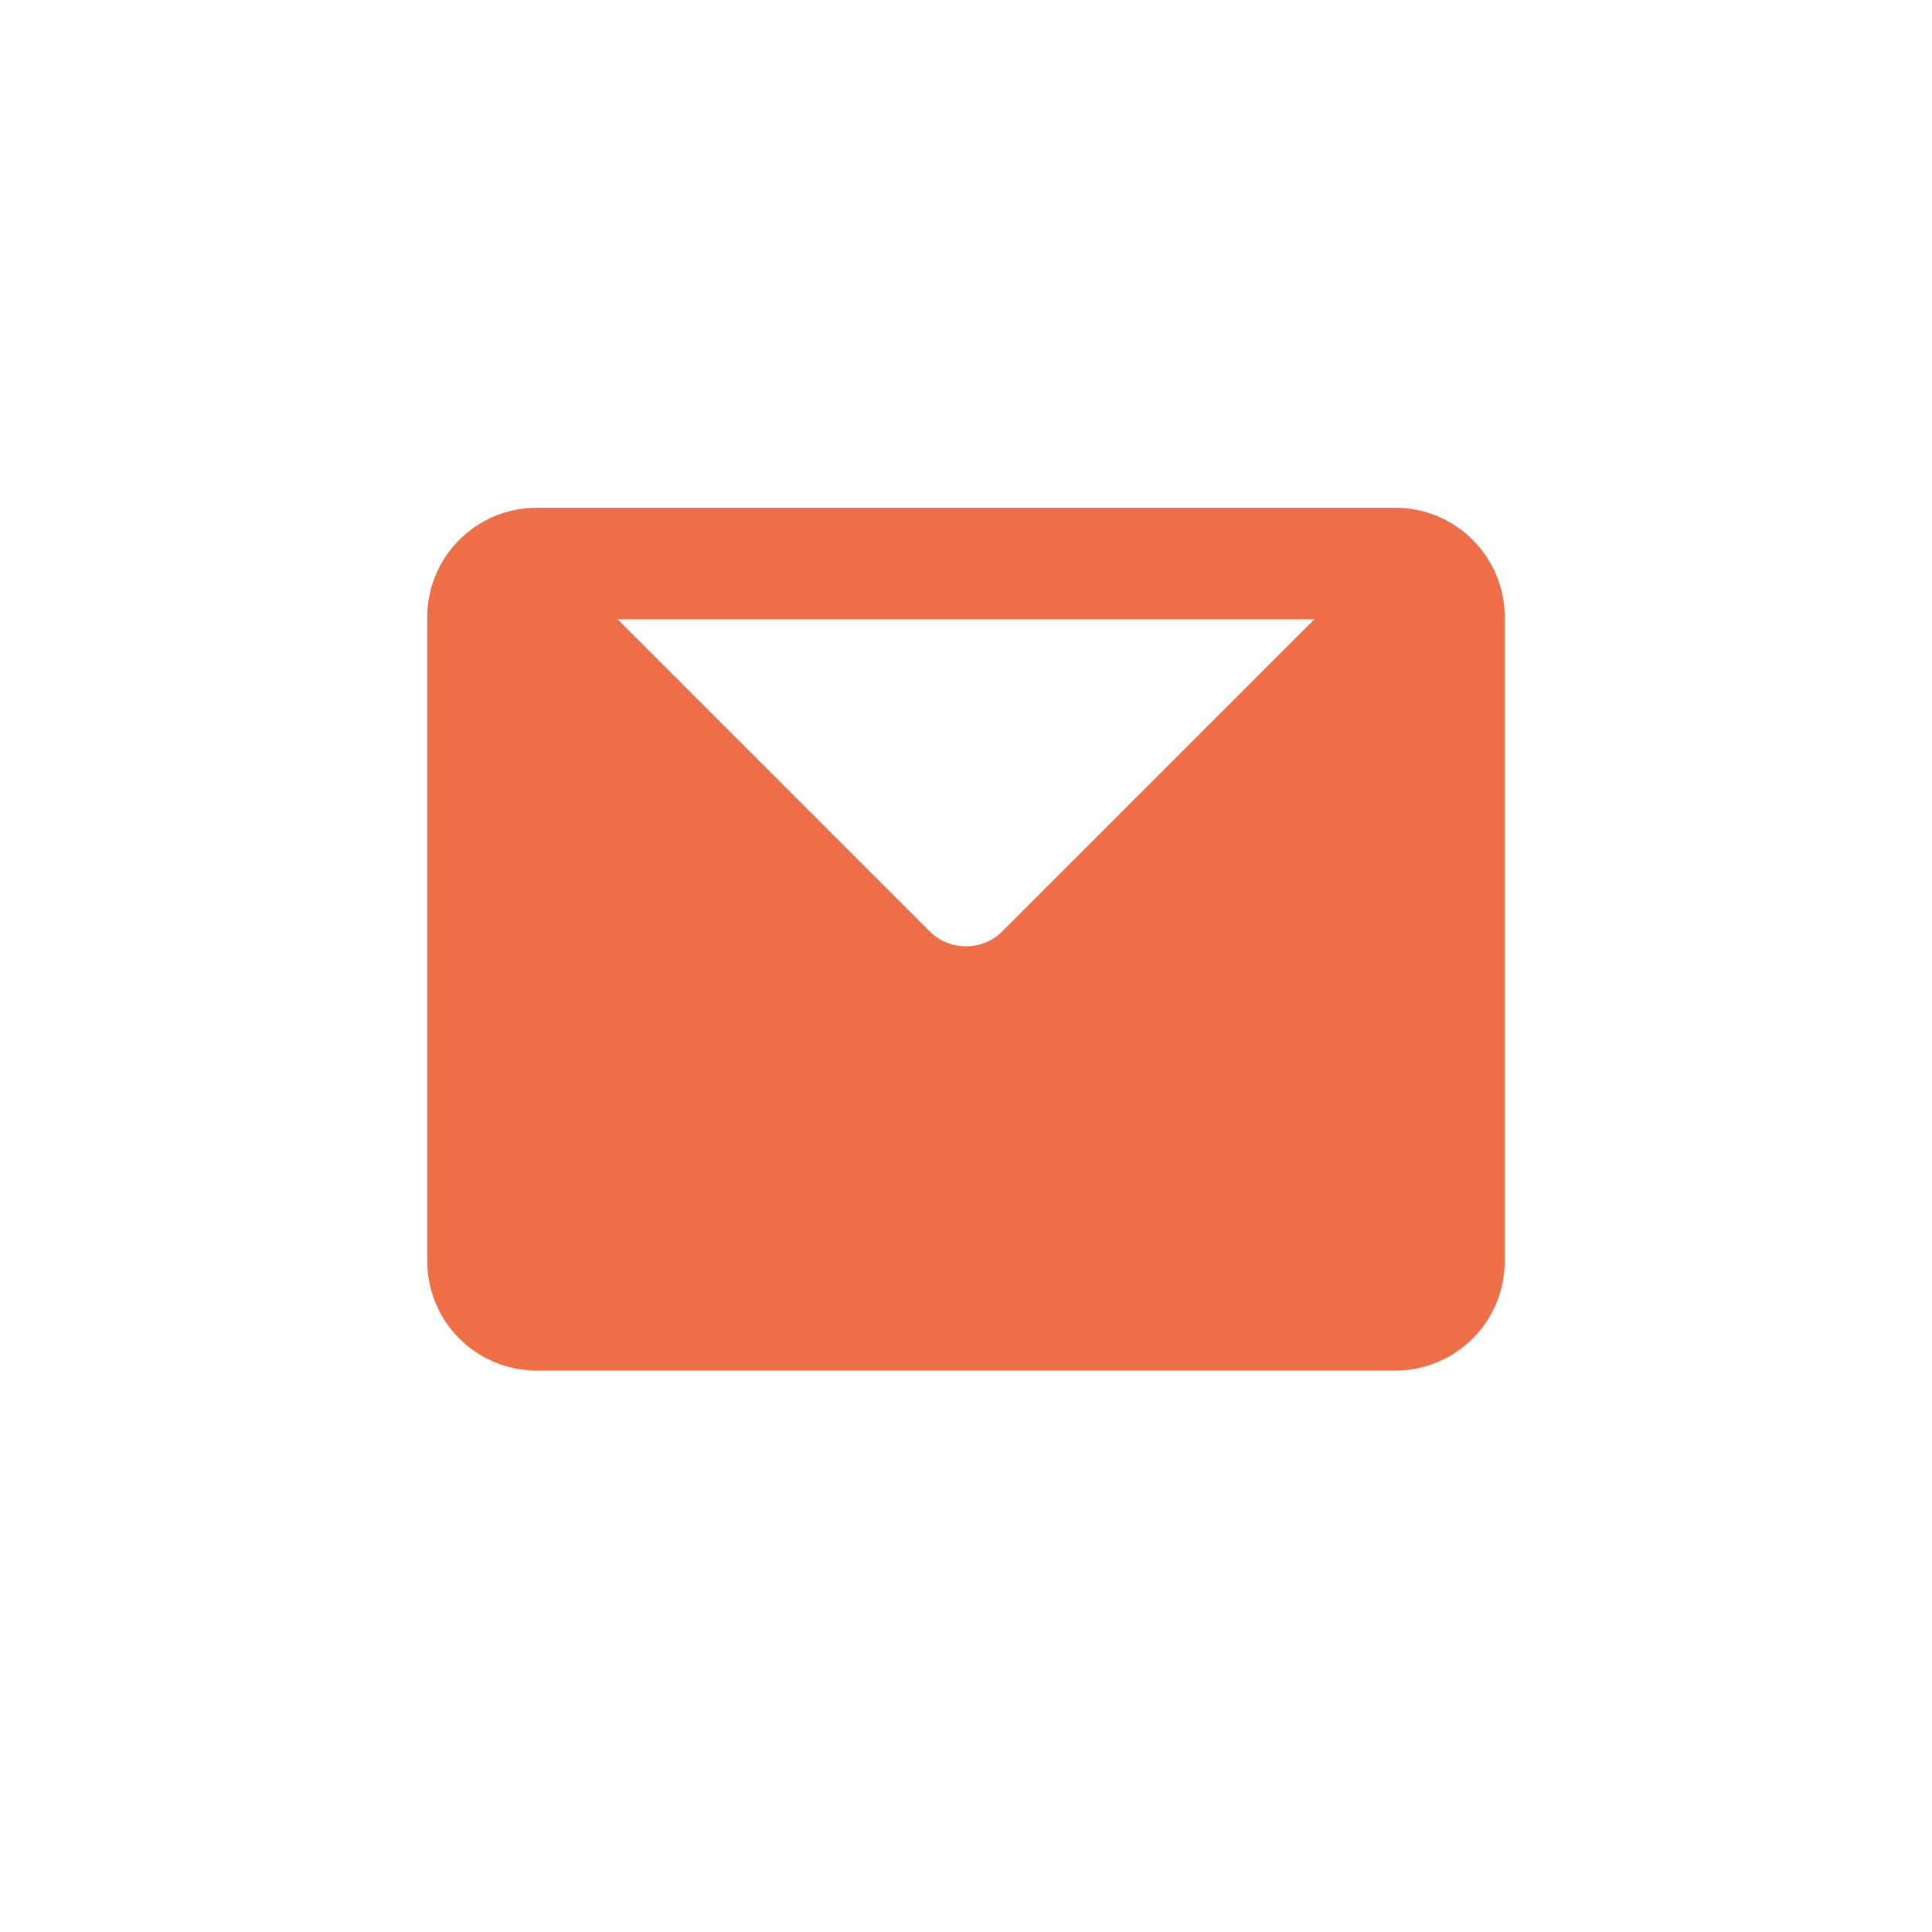
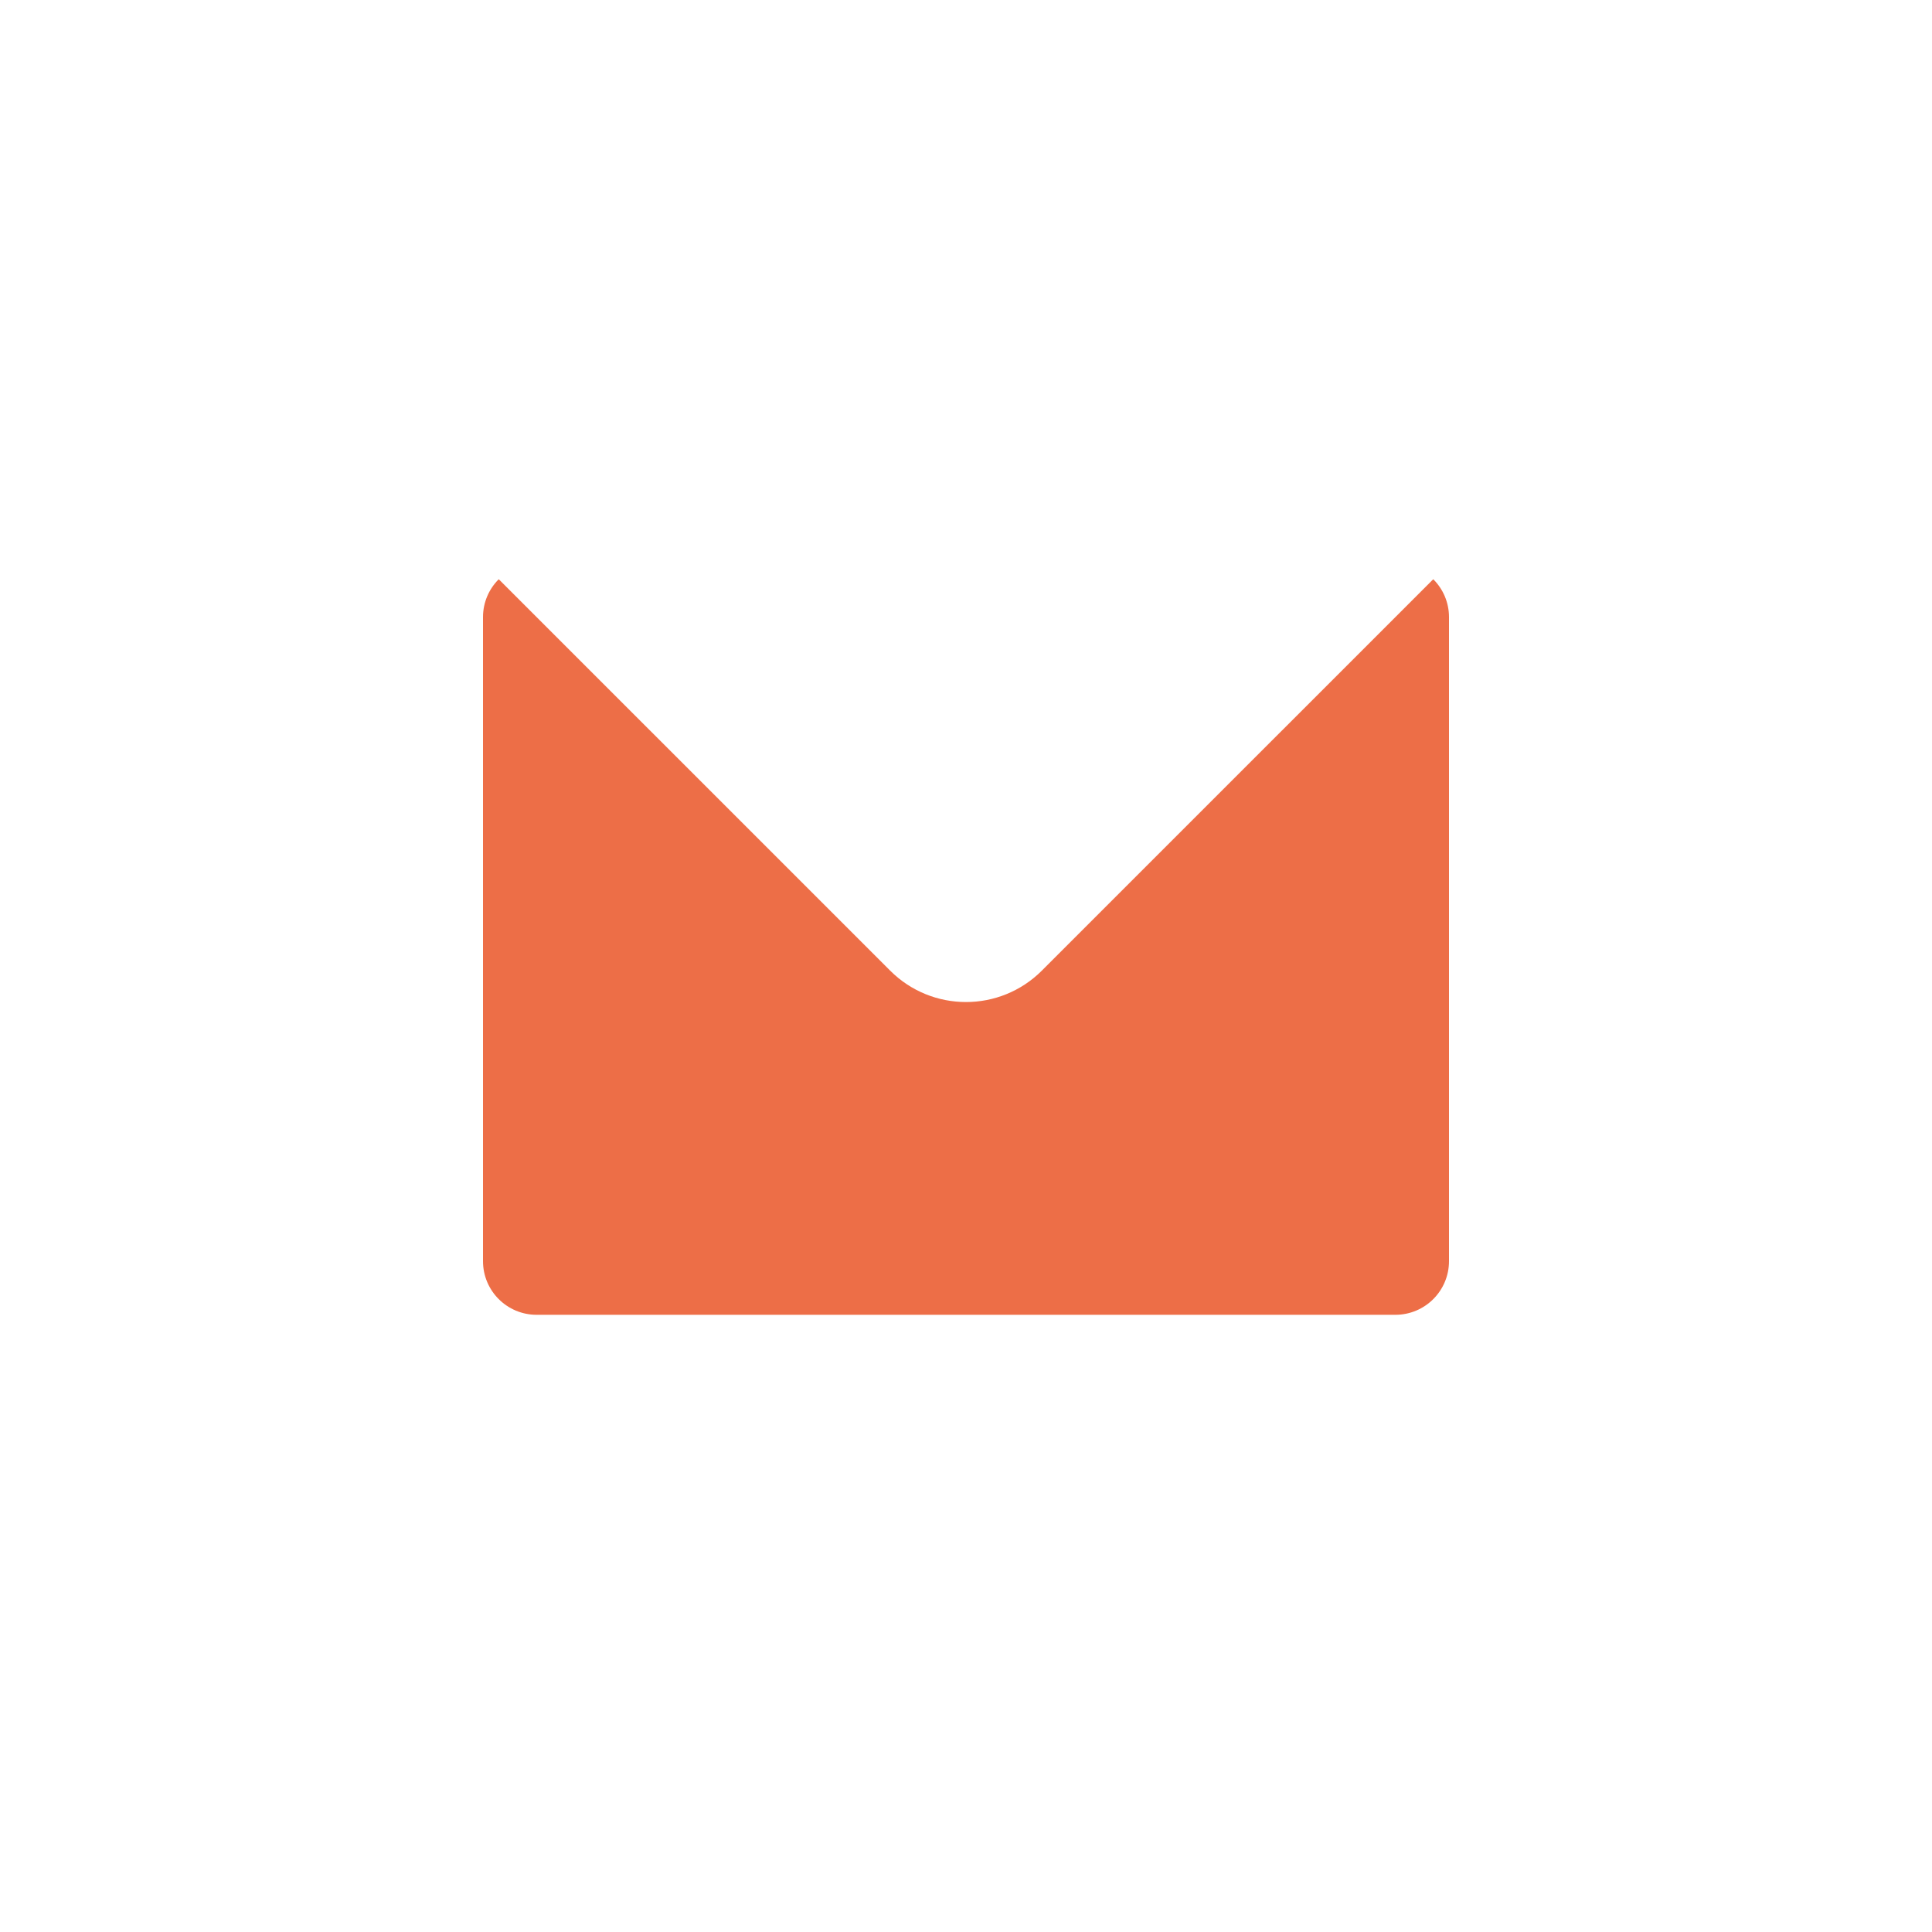
<svg xmlns="http://www.w3.org/2000/svg" width="26" height="26" viewBox="0 0 26 26" fill="none">
  <path d="M19.5 16.972V8.305C19.5 8.106 19.419 7.925 19.288 7.795L19.139 7.944L14.021 13.062C13.457 13.626 12.543 13.626 11.979 13.062L6.861 7.944L6.712 7.795C6.581 7.925 6.5 8.106 6.5 8.305V16.972C6.5 17.371 6.823 17.694 7.222 17.694H18.778C19.177 17.694 19.5 17.371 19.5 16.972Z" fill="#ED6E47" />
-   <path d="M6.712 7.795C6.842 7.664 7.023 7.583 7.222 7.583H18.778C18.977 7.583 19.158 7.664 19.288 7.795M6.712 7.795C6.581 7.925 6.5 8.106 6.5 8.305V16.972C6.5 17.371 6.823 17.694 7.222 17.694H18.778C19.177 17.694 19.5 17.371 19.5 16.972V8.305C19.5 8.106 19.419 7.925 19.288 7.795M6.712 7.795L11.979 13.062C12.543 13.626 13.457 13.626 14.021 13.062L19.288 7.795" stroke="#ED6E47" stroke-width="1.5" stroke-linecap="round" stroke-linejoin="round" />
</svg>